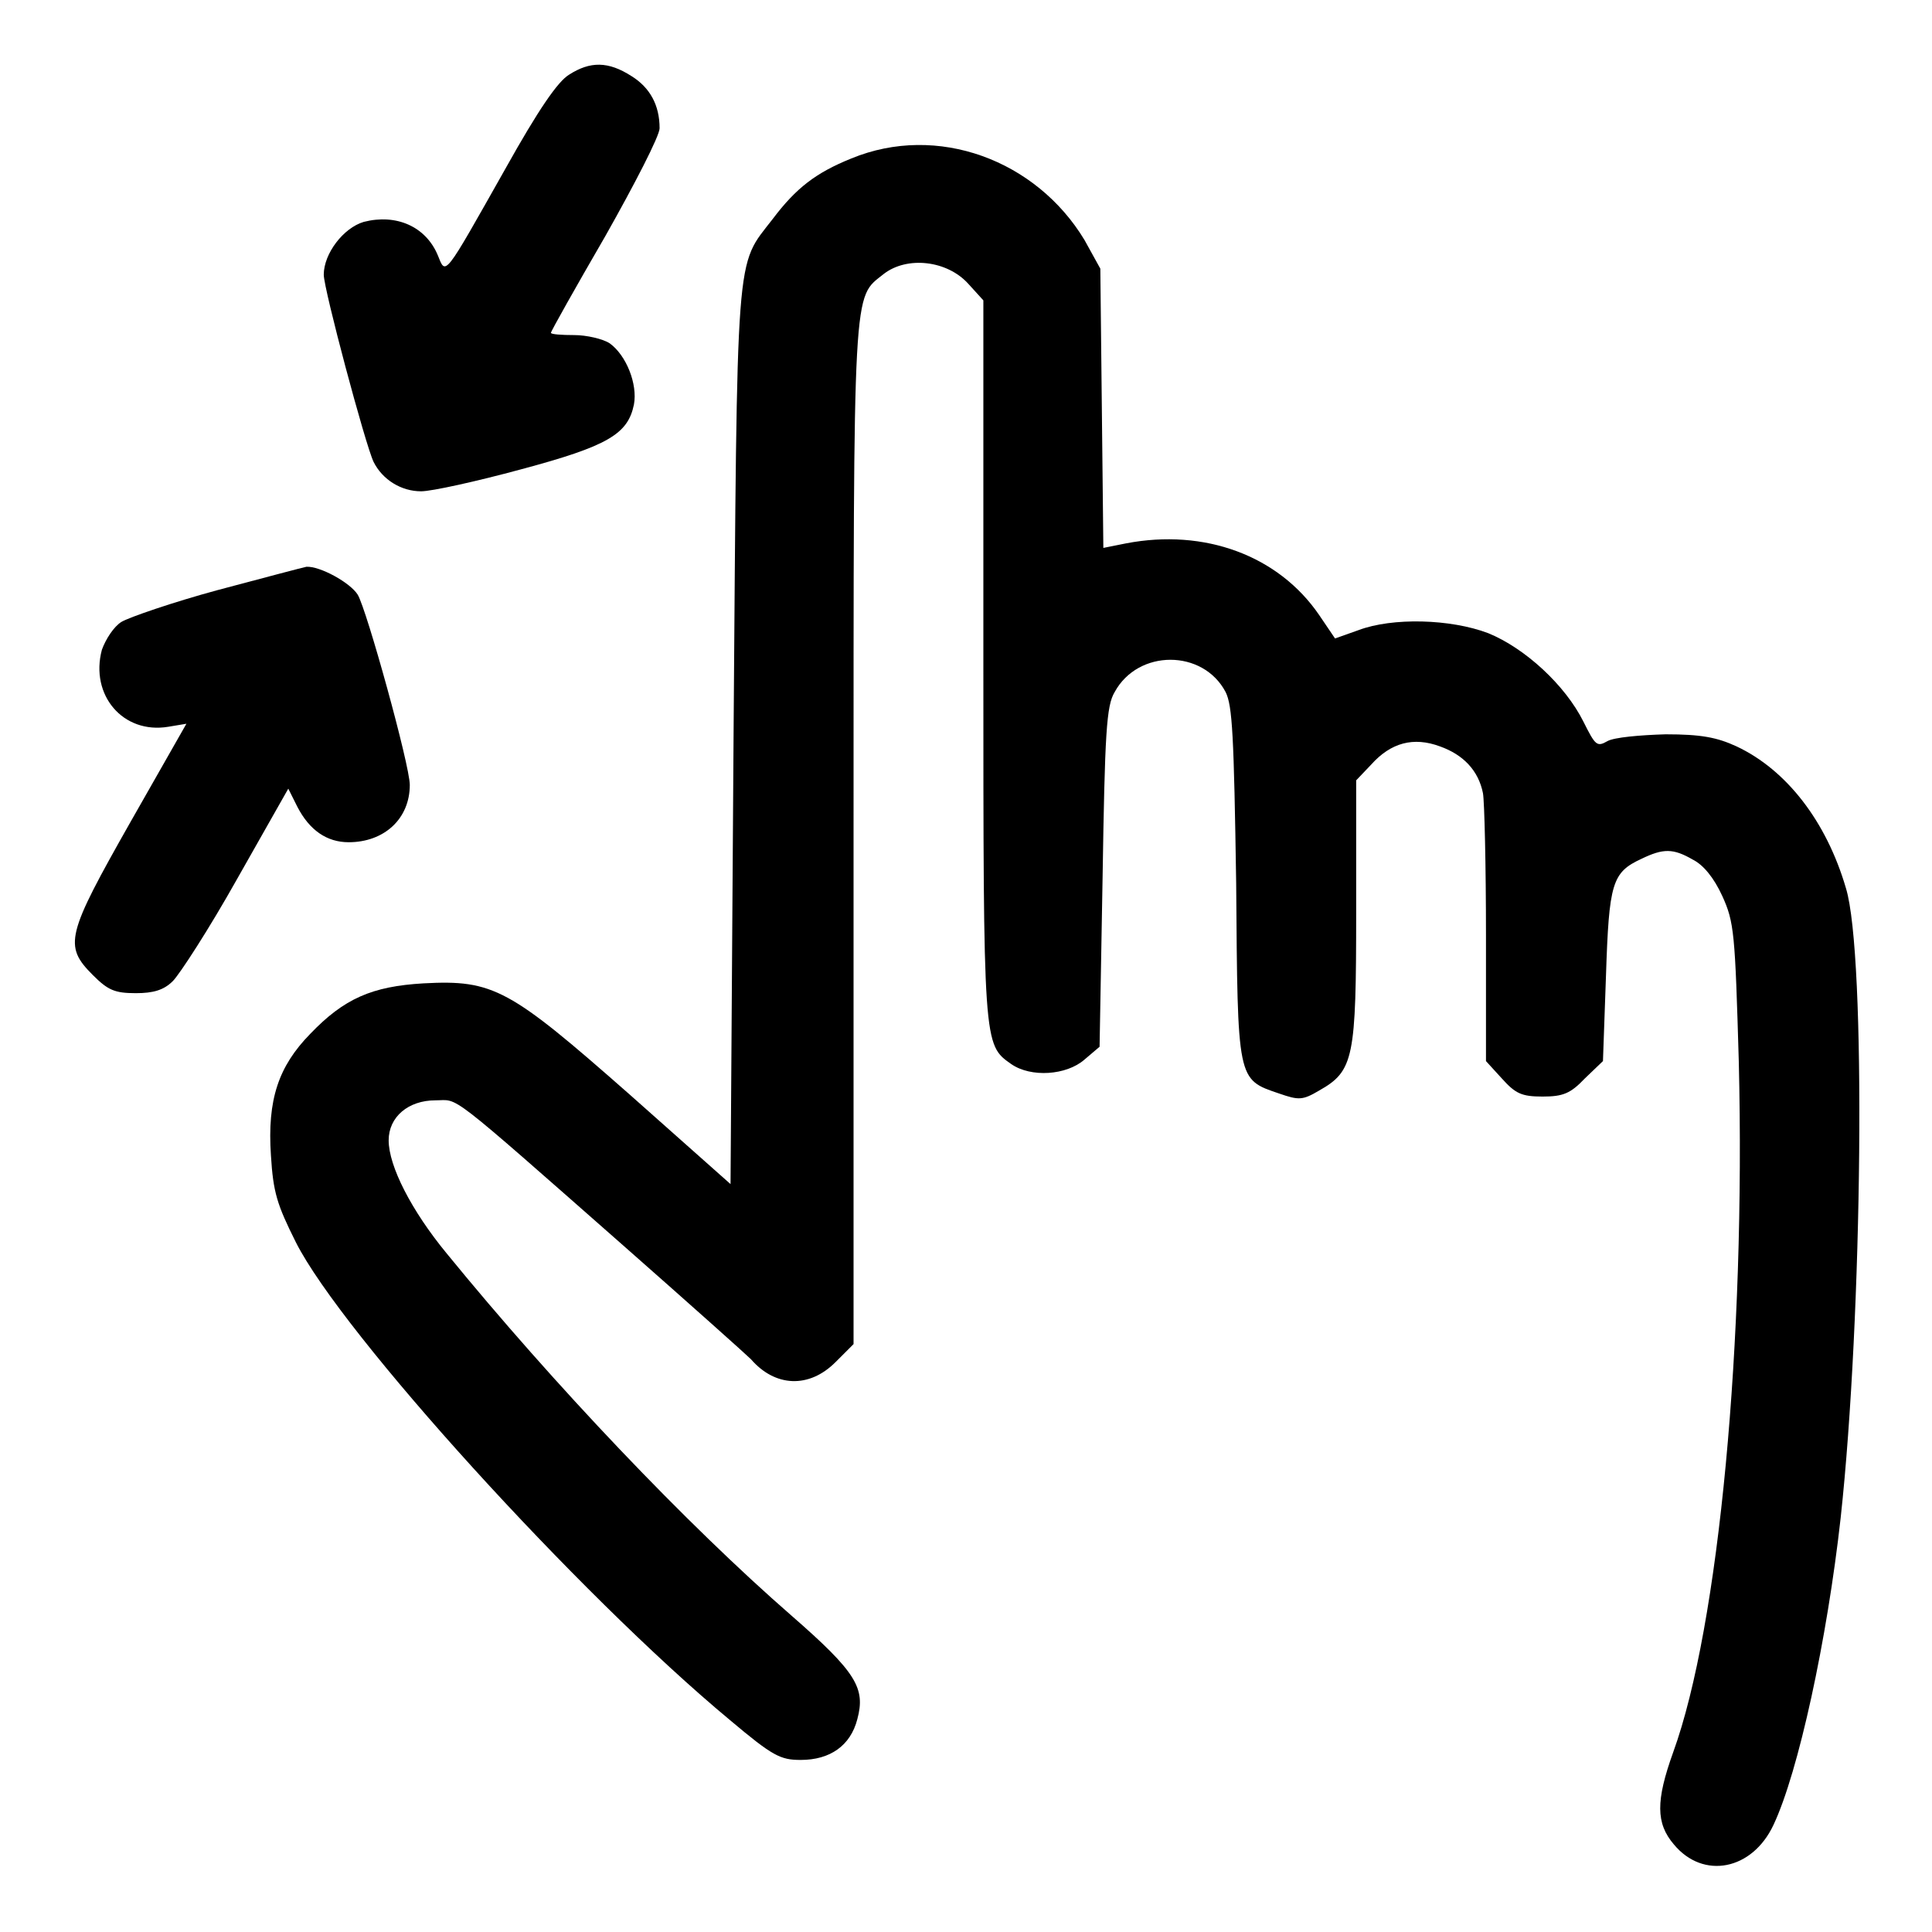
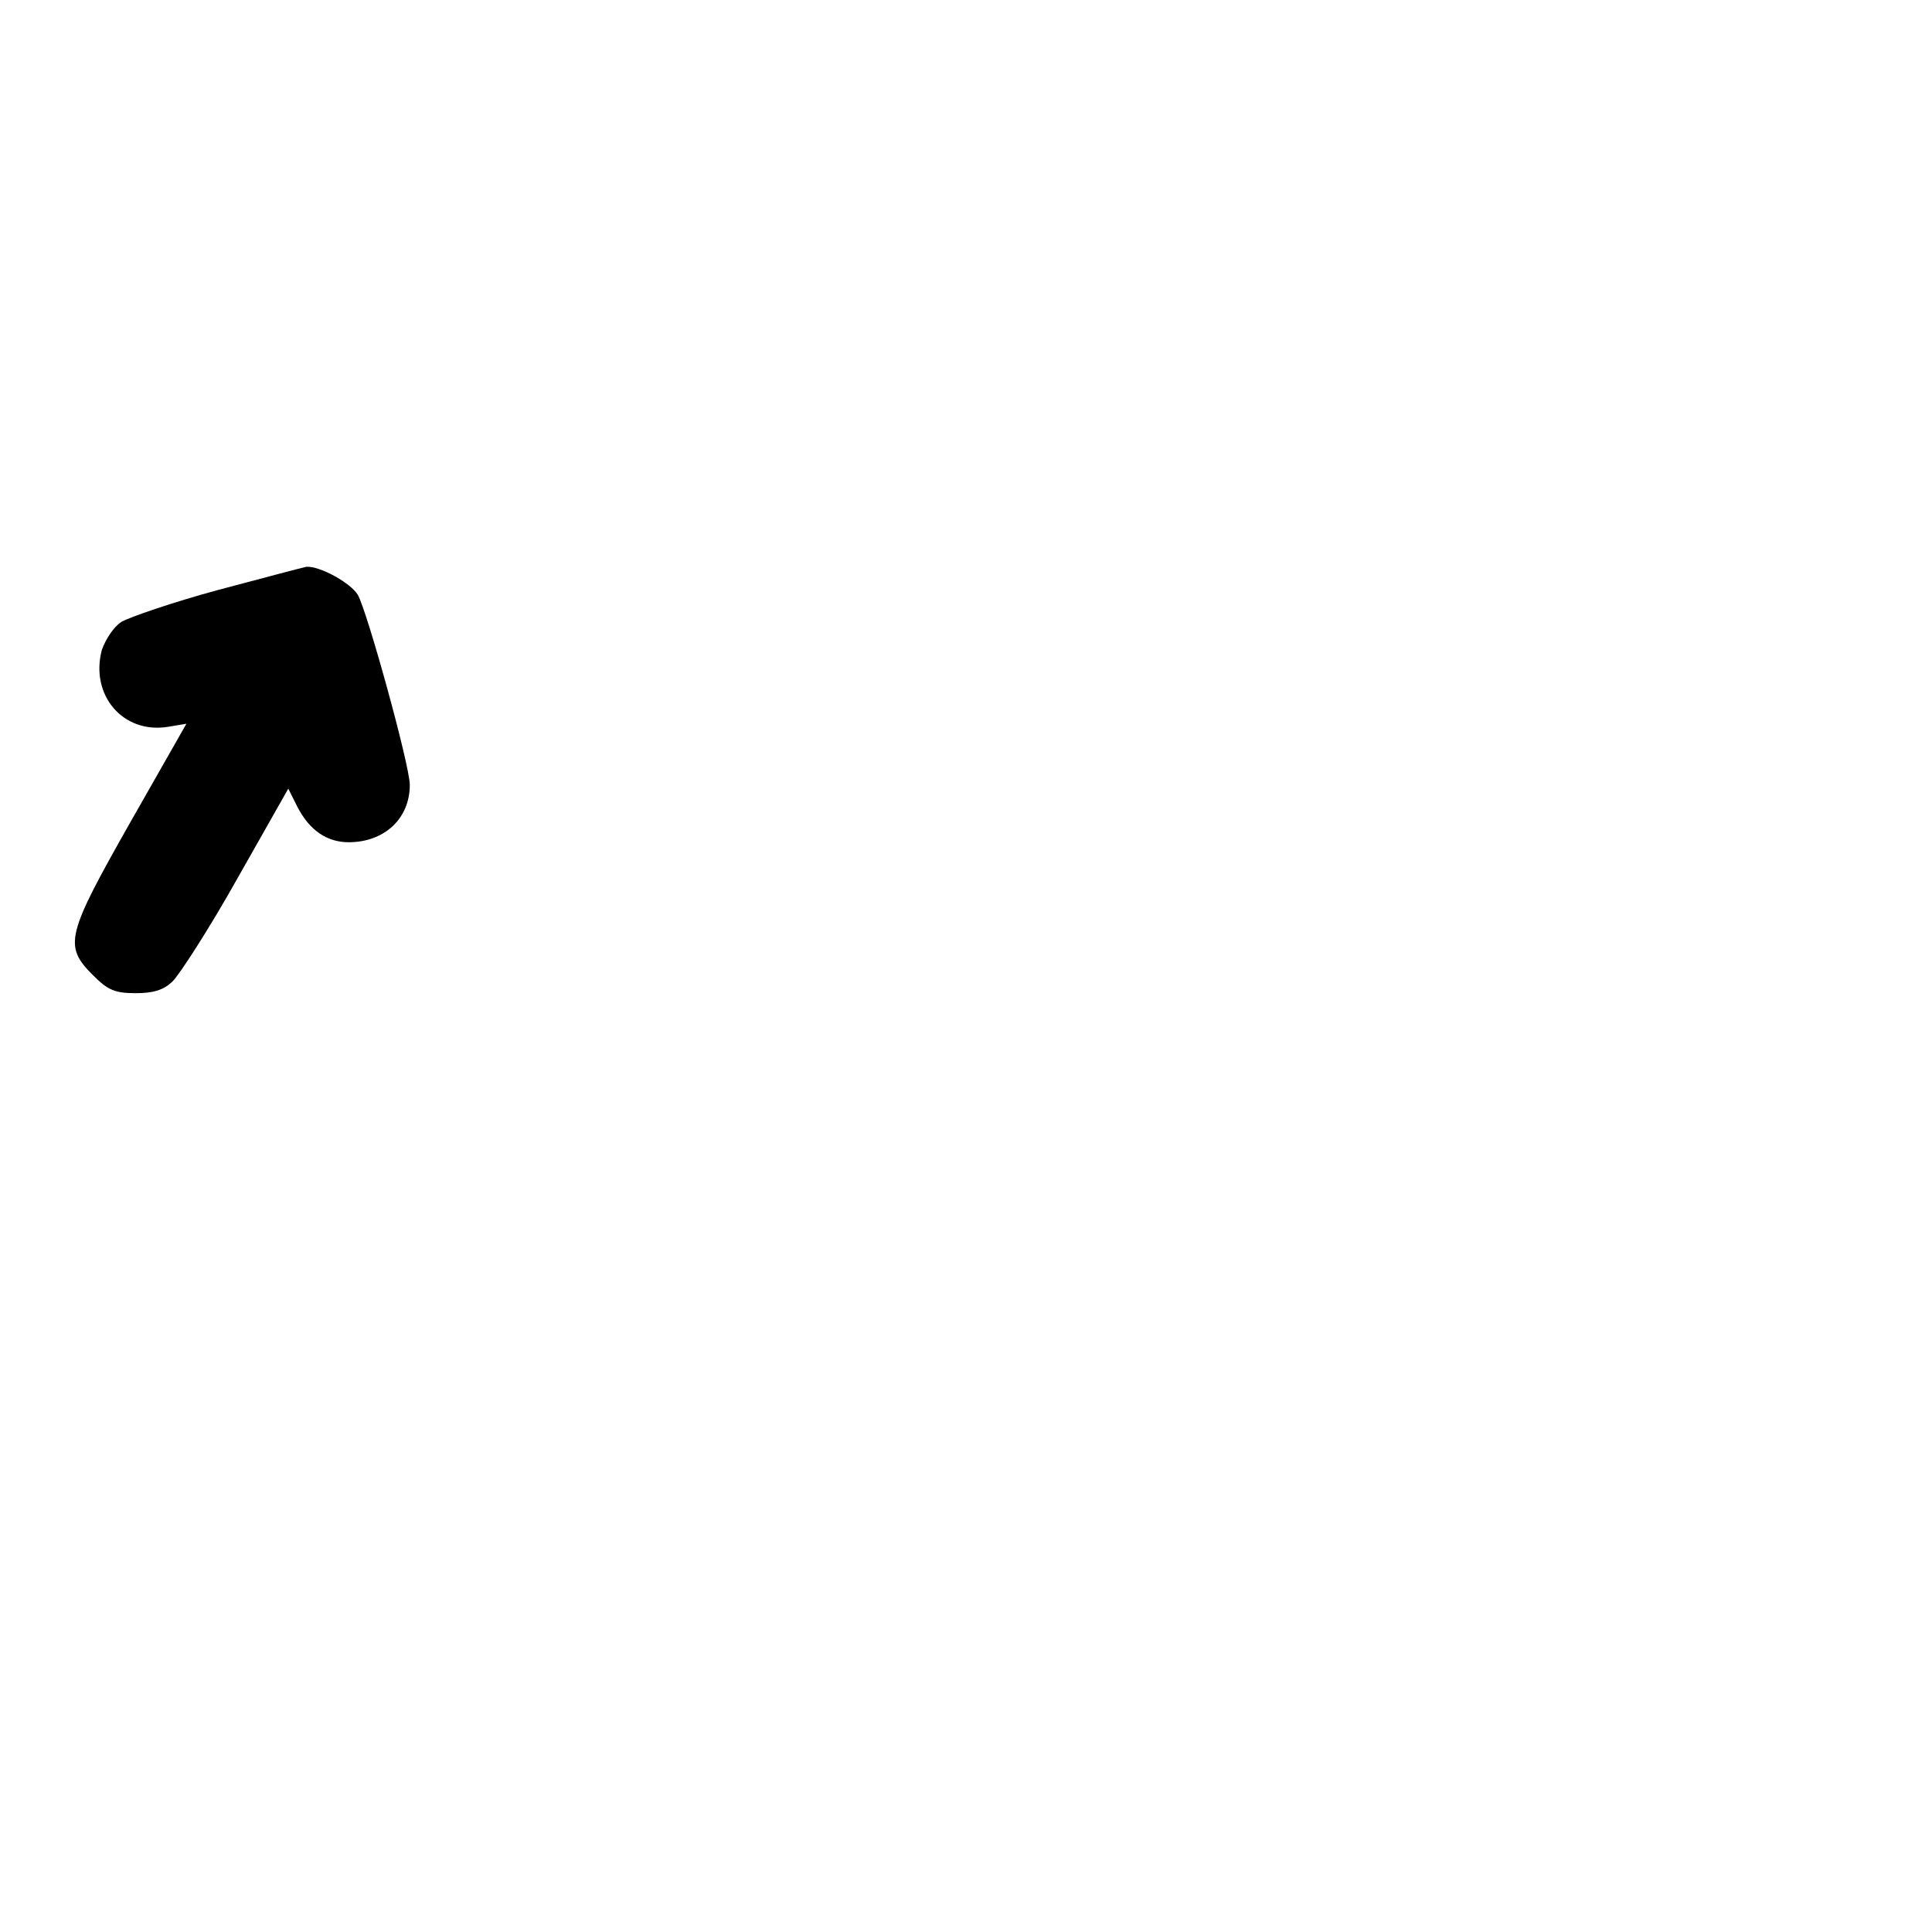
<svg xmlns="http://www.w3.org/2000/svg" version="1.1" x="0px" y="0px" viewBox="0 0 256 256" enable-background="new 0 0 256 256" xml:space="preserve">
  <g>
    <g>
      <g>
-         <path fill="#000000" d="M75.4,9.9c-1.5,0.9-4.1,4.7-8.4,12.4c-8.3,14.7-7.9,14.2-9,11.5c-1.6-3.8-5.5-5.5-9.8-4.4c-2.7,0.8-5.3,4.2-5.3,7c0,1.9,5.5,22.5,6.6,24.8c1.2,2.4,3.7,3.9,6.3,3.9c1.4,0,7.3-1.3,13.2-2.9c11.6-3.1,14.2-4.7,15-8.6c0.5-2.7-1-6.5-3.2-8.1c-0.9-0.6-3.1-1.1-4.7-1.1c-1.7,0-3.1-0.1-3.1-0.3s3.2-5.9,7.2-12.8c3.9-6.9,7.2-13.3,7.2-14.3c0-3.1-1.3-5.4-3.7-6.9C80.6,8.1,78.2,8.1,75.4,9.9z" />
-         <path fill="#000000" d="M112.8,21c-4.7,1.9-7.3,3.9-10.4,8c-5,6.5-4.7,2.8-5.2,68.6l-0.4,59.3L83.4,145c-15.9-14-18-15.2-27.3-14.7c-6.8,0.4-10.5,2-15,6.7c-4.2,4.3-5.7,8.7-5.2,16.1c0.3,4.9,0.8,6.5,3.3,11.5c6.1,12.1,37.4,46.6,57.5,63.3c5.7,4.8,6.7,5.3,9.4,5.3c3.9,0,6.6-1.9,7.5-5.4c1.1-4.1-0.1-6.2-8.7-13.7c-13.9-12.1-31.5-30.6-45.7-48c-4.7-5.7-7.7-11.6-7.7-15c0-3.1,2.6-5.3,6.2-5.3c3.2,0,1.1-1.7,25.3,19.6c8.4,7.4,15.9,14.1,16.5,14.7c3.2,3.7,7.7,3.9,11.2,0.4l2.4-2.4v-67.7c0-73.7-0.1-70.8,4-74.1c3.1-2.4,8.4-1.8,11.2,1.3l2,2.2v47.6c0,51.2,0,51,3.7,53.6c2.6,1.8,7.3,1.5,9.7-0.6l2-1.7l0.4-22.5c0.3-19.1,0.5-22.7,1.6-24.5c3.1-5.7,11.7-5.7,14.7,0c0.9,1.8,1.1,5.7,1.4,25.4c0.2,26.2,0.1,25.9,5.7,27.8c2.6,0.9,3.1,0.9,5.3-0.4c4.6-2.6,4.9-4.3,4.9-23.7v-17.4l2-2.1c2.6-2.9,5.6-3.7,9.1-2.4c3.1,1.1,5.1,3.2,5.7,6.2c0.2,1.1,0.4,9.7,0.4,18.8v16.7l2.1,2.3c1.8,2,2.6,2.4,5.4,2.4c2.7,0,3.7-0.4,5.6-2.4l2.4-2.3l0.4-11.3c0.4-12.3,0.8-13.7,4.7-15.5c2.9-1.4,4.2-1.4,6.8,0.1c1.4,0.7,2.8,2.4,3.9,4.8c1.6,3.5,1.7,4.9,2.2,22c0.9,37-2.6,74.7-8.7,91.5c-2.3,6.4-2.3,9.4,0.1,12.2c3.9,4.7,10.4,3.4,13.2-2.6c3.3-7,7.1-24.5,8.9-40.7c2.9-26.6,3.4-74.6,0.7-83.4c-2.6-8.9-7.9-15.7-14.5-18.8c-2.6-1.2-4.7-1.6-9.4-1.6c-3.4,0.1-6.8,0.4-7.7,0.9c-1.4,0.8-1.6,0.6-3.2-2.6c-2.4-4.8-7.7-9.7-12.6-11.7c-5-1.9-12.7-2.1-17.2-0.4l-3.1,1.1l-2.1-3.1c-5.4-7.9-15.2-11.5-25.6-9.5l-3,0.6l-0.2-18.5l-0.2-18.5l-2.1-3.8C137.3,21.2,124.2,16.3,112.8,21z" />
        <path fill="#000000" d="M28.8,78.2c-5.9,1.6-11.7,3.6-12.7,4.2s-2.1,2.3-2.6,3.7c-1.6,6,2.8,11.2,8.8,10.2l2.4-0.4l-7.4,13c-8.5,15-8.9,16.4-5,20.3c2,2,2.9,2.4,5.7,2.4c2.3,0,3.7-0.4,4.9-1.6c0.9-0.9,4.8-6.9,8.5-13.5l6.8-12l1.2,2.4c1.6,3.1,3.9,4.7,6.8,4.7c4.7,0,8.1-3.1,8.1-7.6c0-2.6-5.7-23.2-6.9-25.2c-1-1.6-5-3.8-6.8-3.7C40.1,75.2,34.8,76.6,28.8,78.2z" />
      </g>
    </g>
  </g>
</svg>